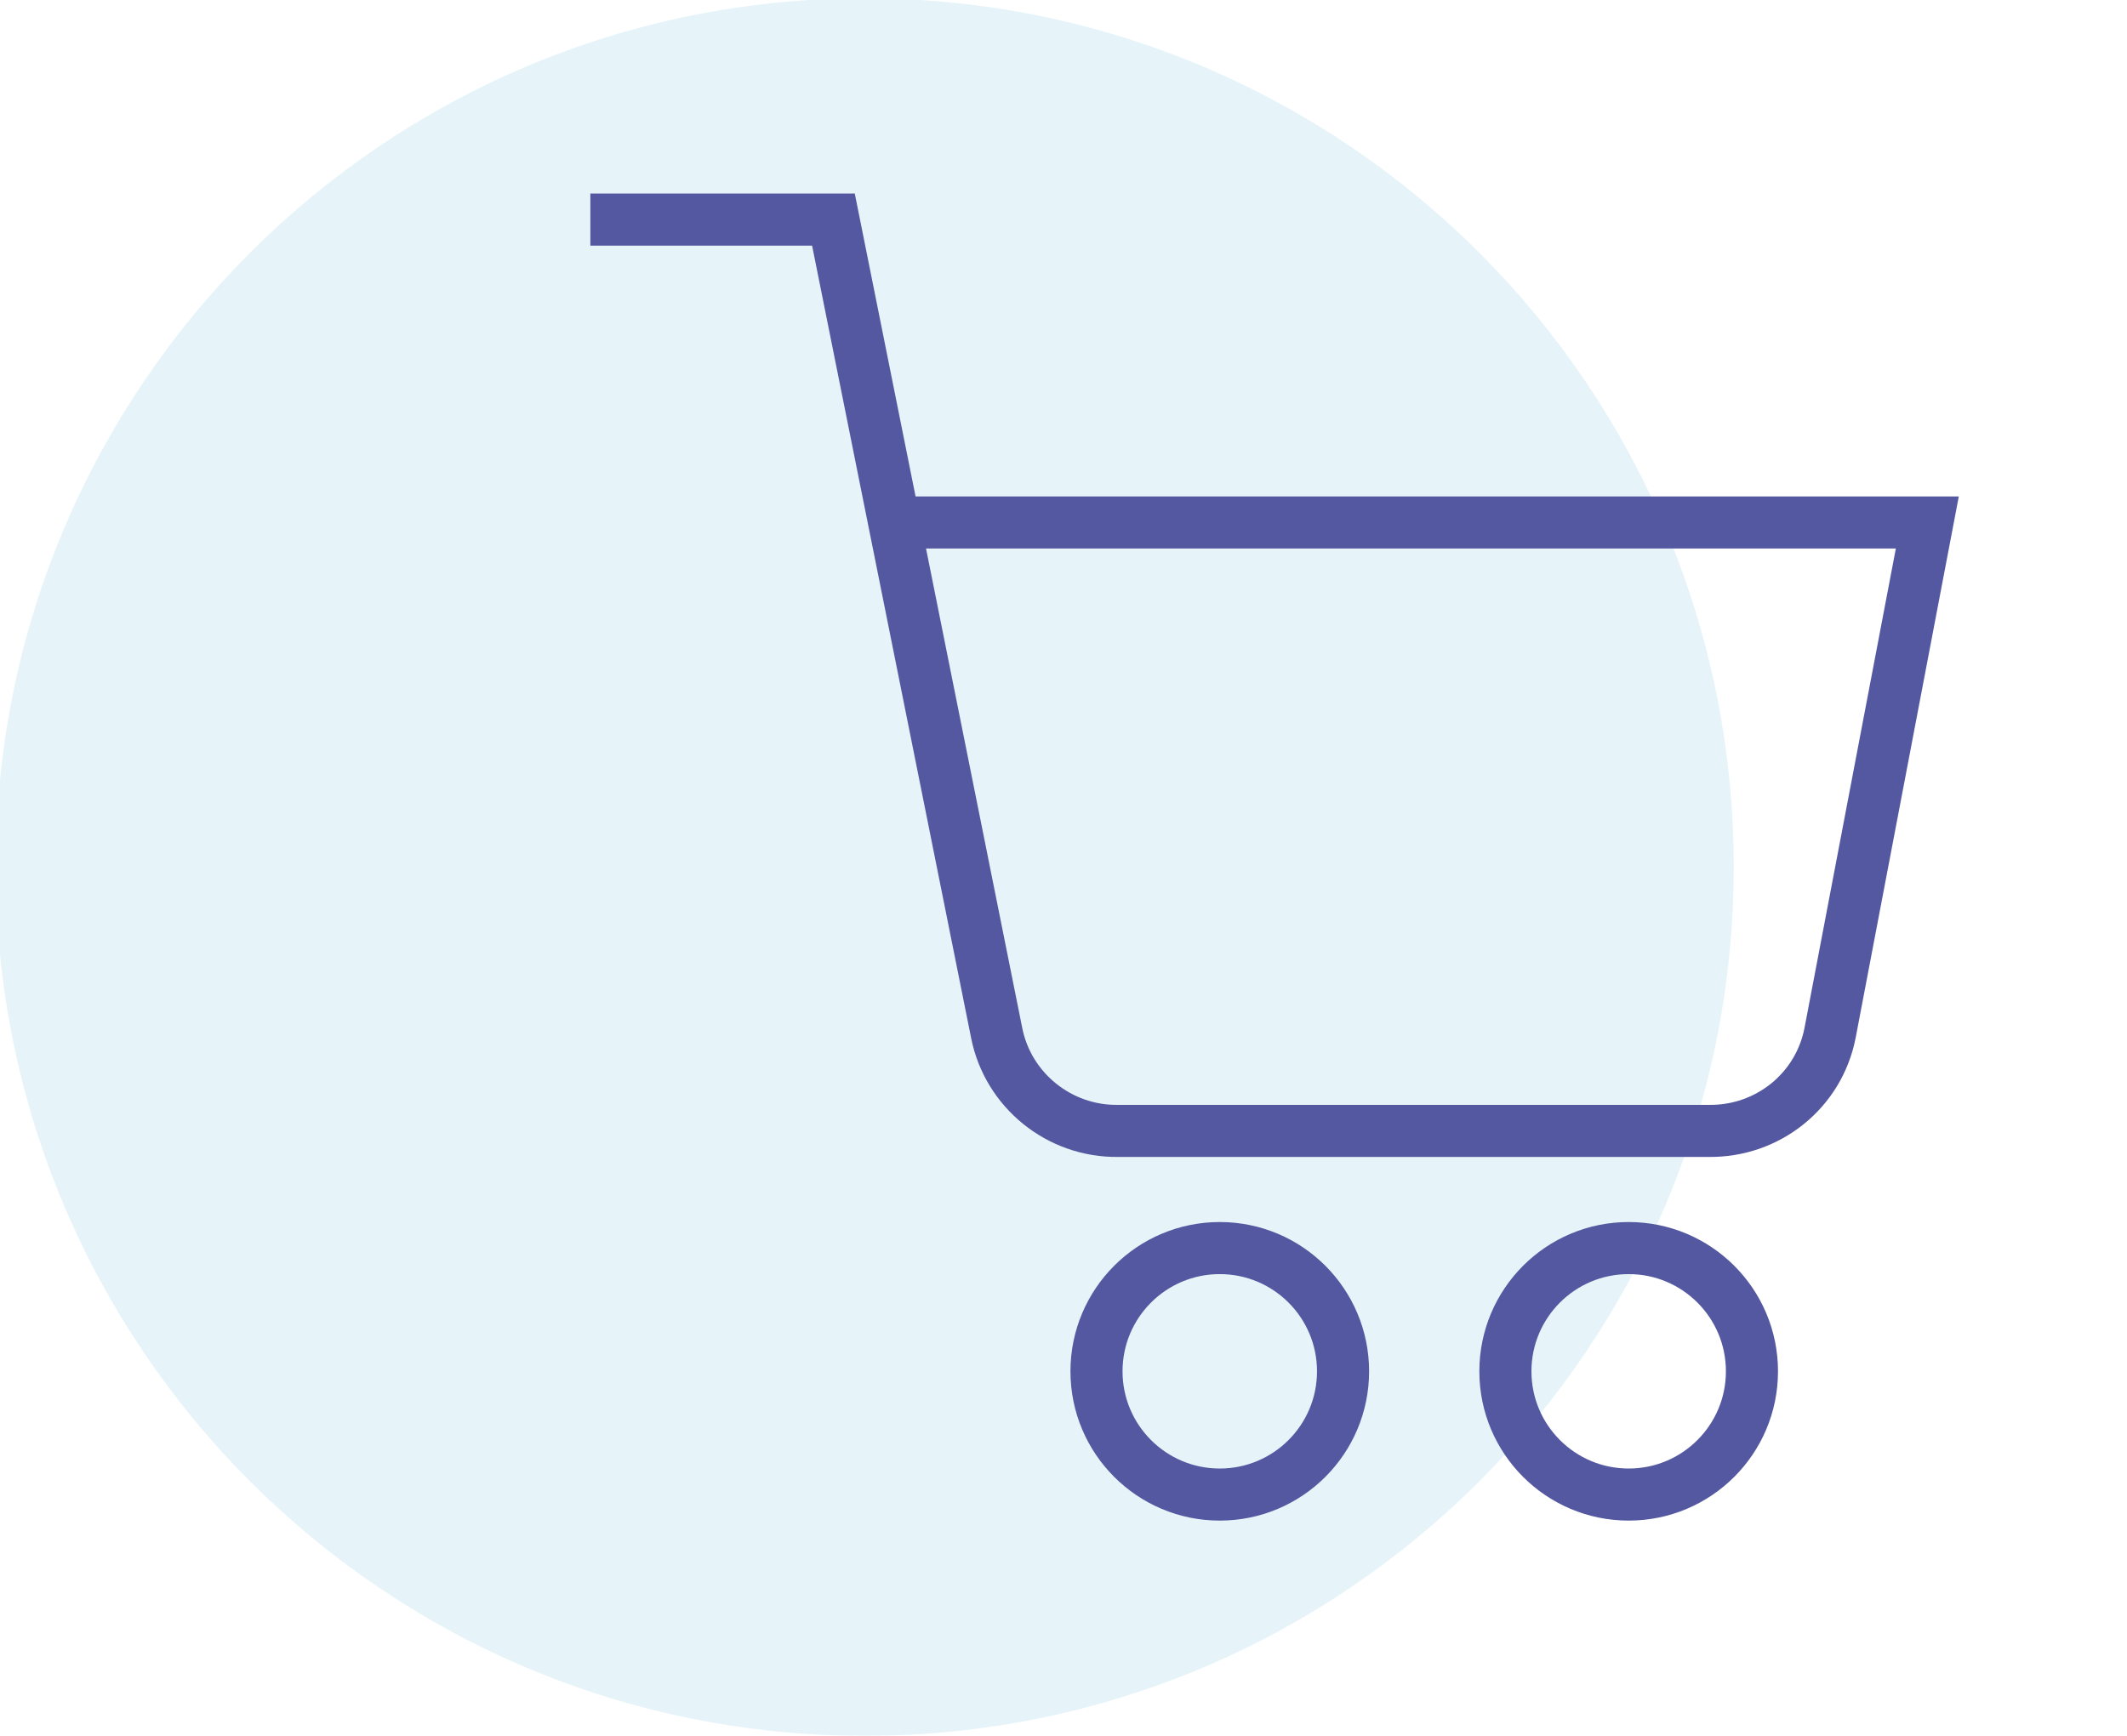
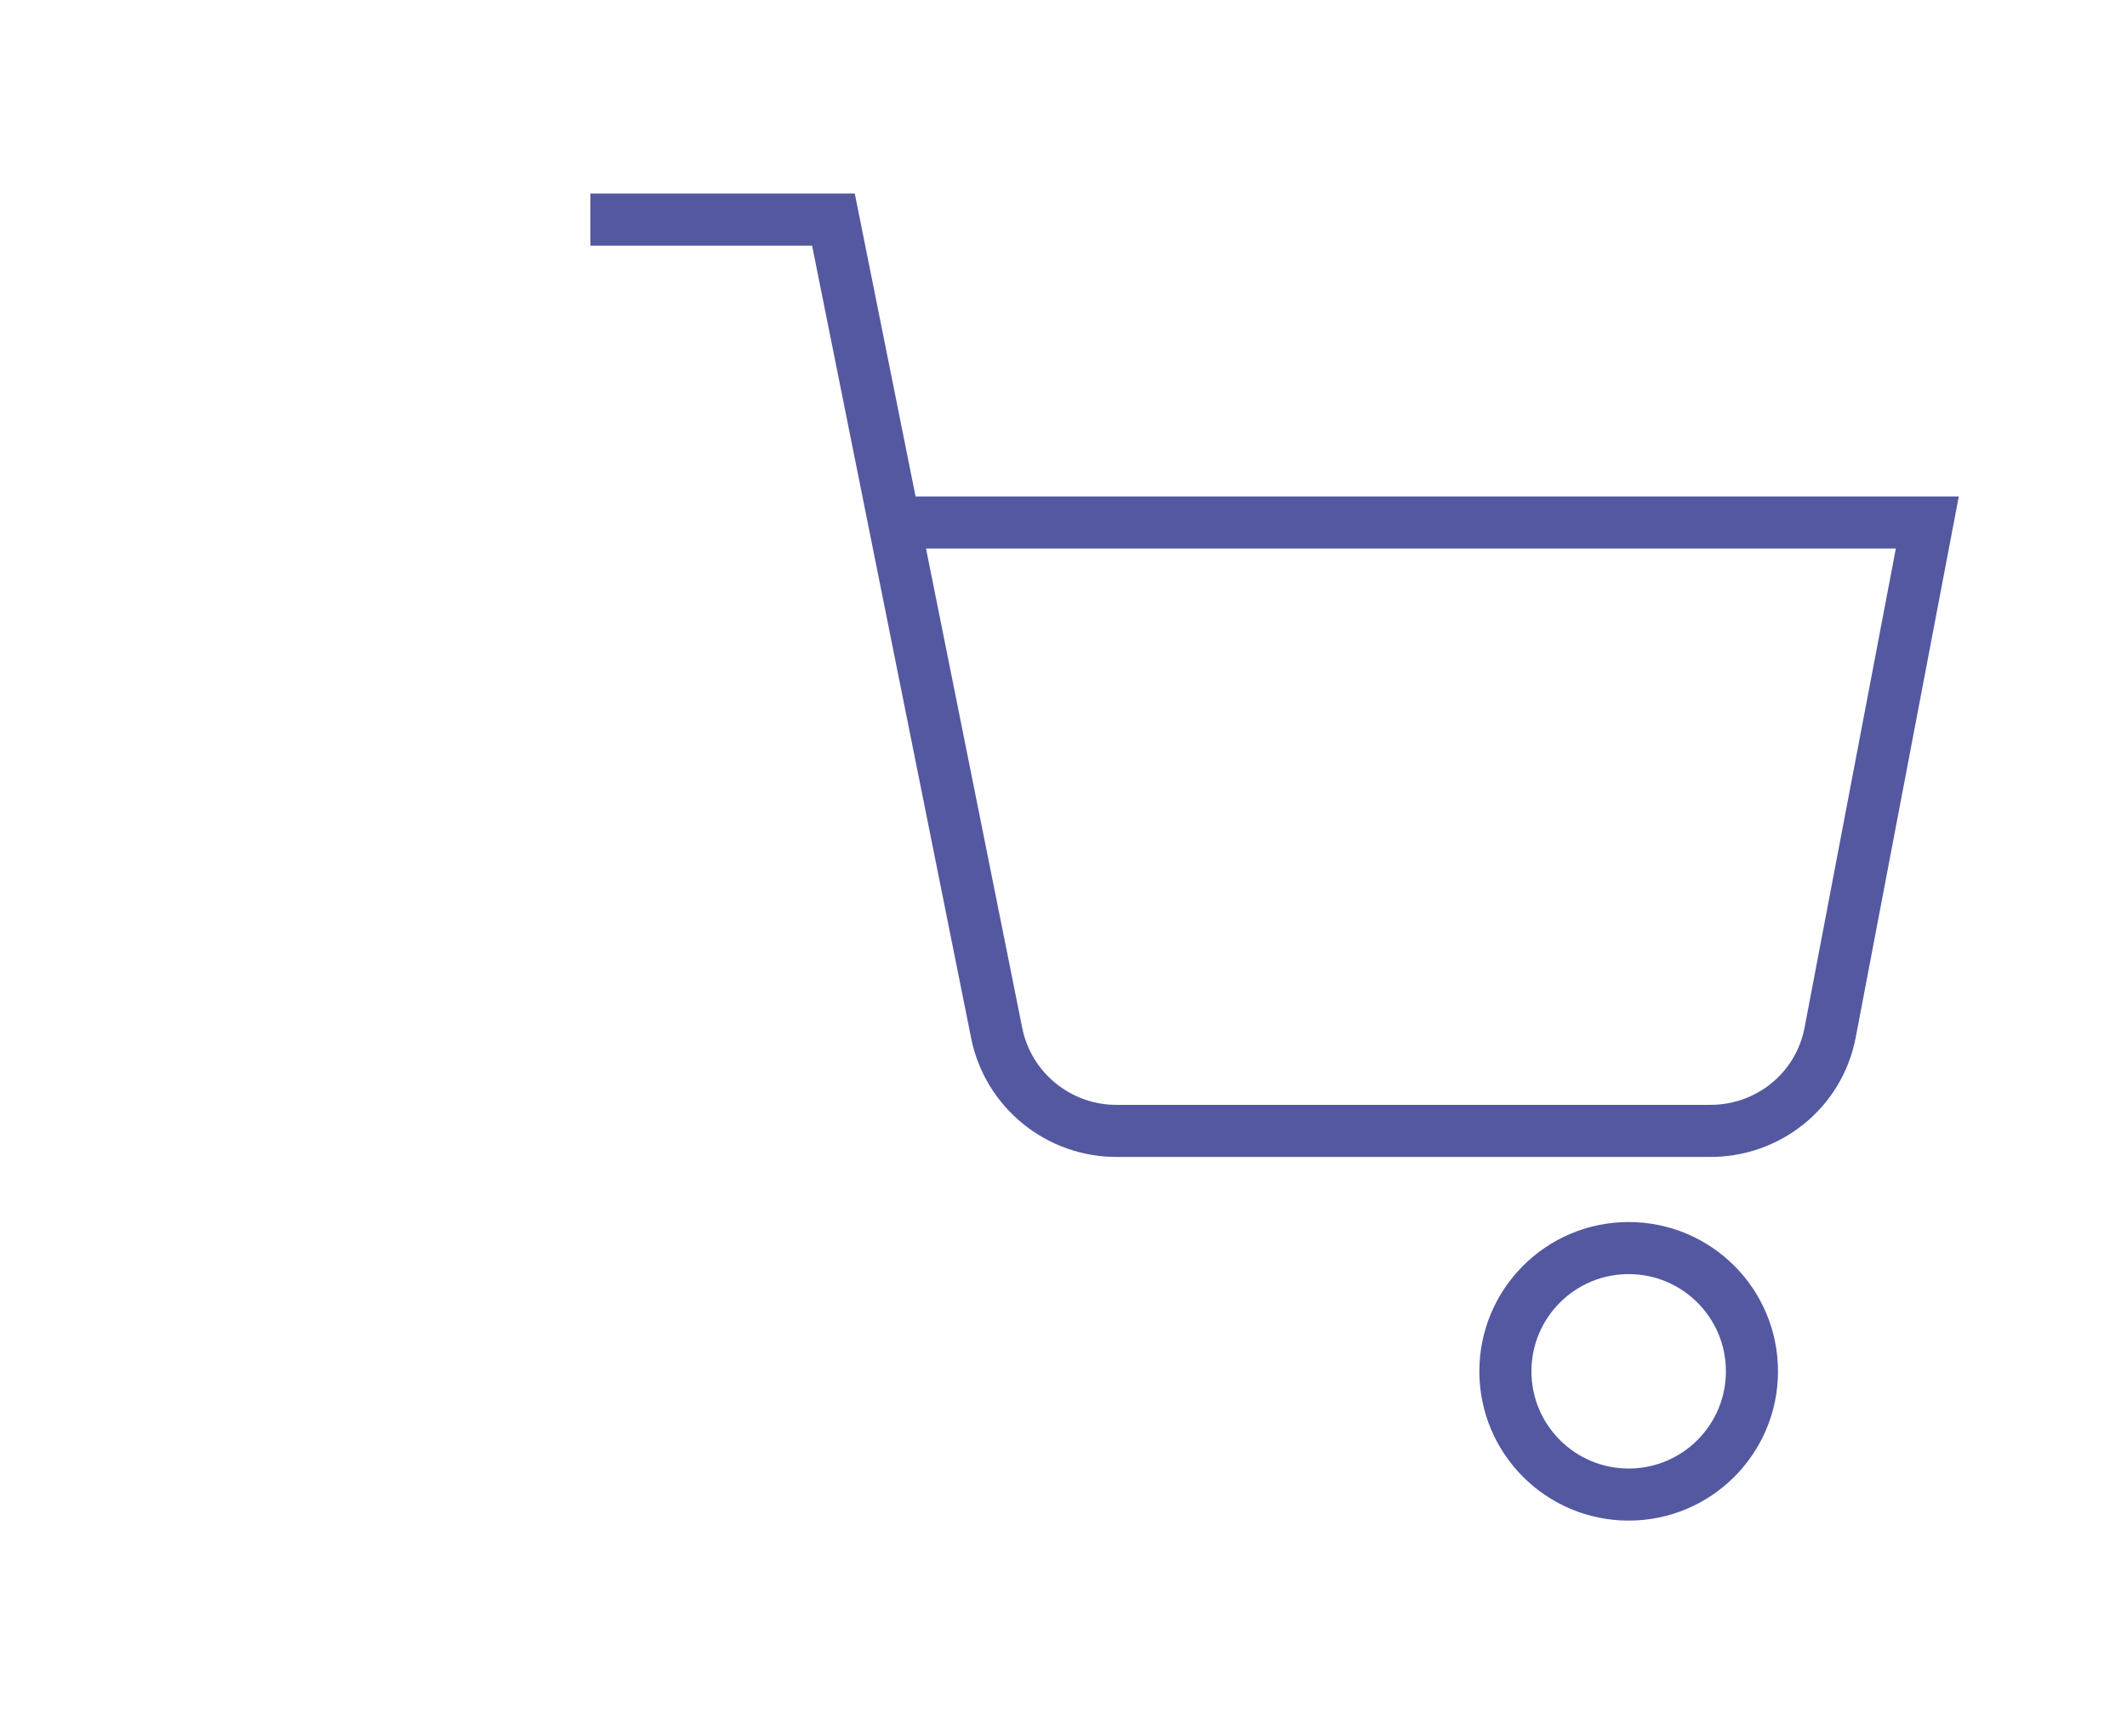
<svg xmlns="http://www.w3.org/2000/svg" xmlns:xlink="http://www.w3.org/1999/xlink" version="1.1" id="Layer_1" x="0px" y="0px" viewBox="0 0 245 200" style="enable-background:new 0 0 245 200;" xml:space="preserve">
  <style type="text/css">
	.st0{opacity:0.9;}
	.st1{opacity:0.12;clip-path:url(#SVGID_00000121992550048453884260000003087595225126654087_);}
	.st2{clip-path:url(#SVGID_00000045595887396241796430000005375453117927352219_);fill:#0D96C5;}
	.st3{fill:none;stroke:#5358A1;stroke-width:6;stroke-miterlimit:10;}
</style>
  <g class="st0">
    <g>
      <g>
        <defs>
          <rect id="SVGID_1_" x="-0.5" y="-0.2" width="200.2" height="200.2" />
        </defs>
        <clipPath id="SVGID_00000118364320201080119550000017589569354905547146_">
          <use xlink:href="#SVGID_1_" style="overflow:visible;" />
        </clipPath>
        <g style="opacity:0.12;clip-path:url(#SVGID_00000118364320201080119550000017589569354905547146_);">
          <g>
            <g>
              <defs>
                <rect id="SVGID_00000036960665941215071060000005256078659172859549_" x="-0.5" y="-0.2" width="200.2" height="200.2" />
              </defs>
              <clipPath id="SVGID_00000109749288389565582880000008477217399918994865_">
                <use xlink:href="#SVGID_00000036960665941215071060000005256078659172859549_" style="overflow:visible;" />
              </clipPath>
-               <path style="clip-path:url(#SVGID_00000109749288389565582880000008477217399918994865_);fill:#0D96C5;" d="M199.7,99.9        c0,55.3-44.8,100.1-100.1,100.1S-0.5,155.2-0.5,99.9S44.3-0.2,99.6-0.2S199.7,44.6,199.7,99.9" />
            </g>
          </g>
        </g>
      </g>
    </g>
  </g>
  <g>
-     <circle class="st3" cx="140.5" cy="158" r="14.2" />
    <circle class="st3" cx="187.6" cy="158" r="14.2" />
    <path class="st3" d="M68,25.3h28l18.8,93.7c1.3,6.6,7.2,11.4,14,11.3h68c6.8,0.1,12.7-4.6,14-11.3L222,60.2H103" />
  </g>
</svg>